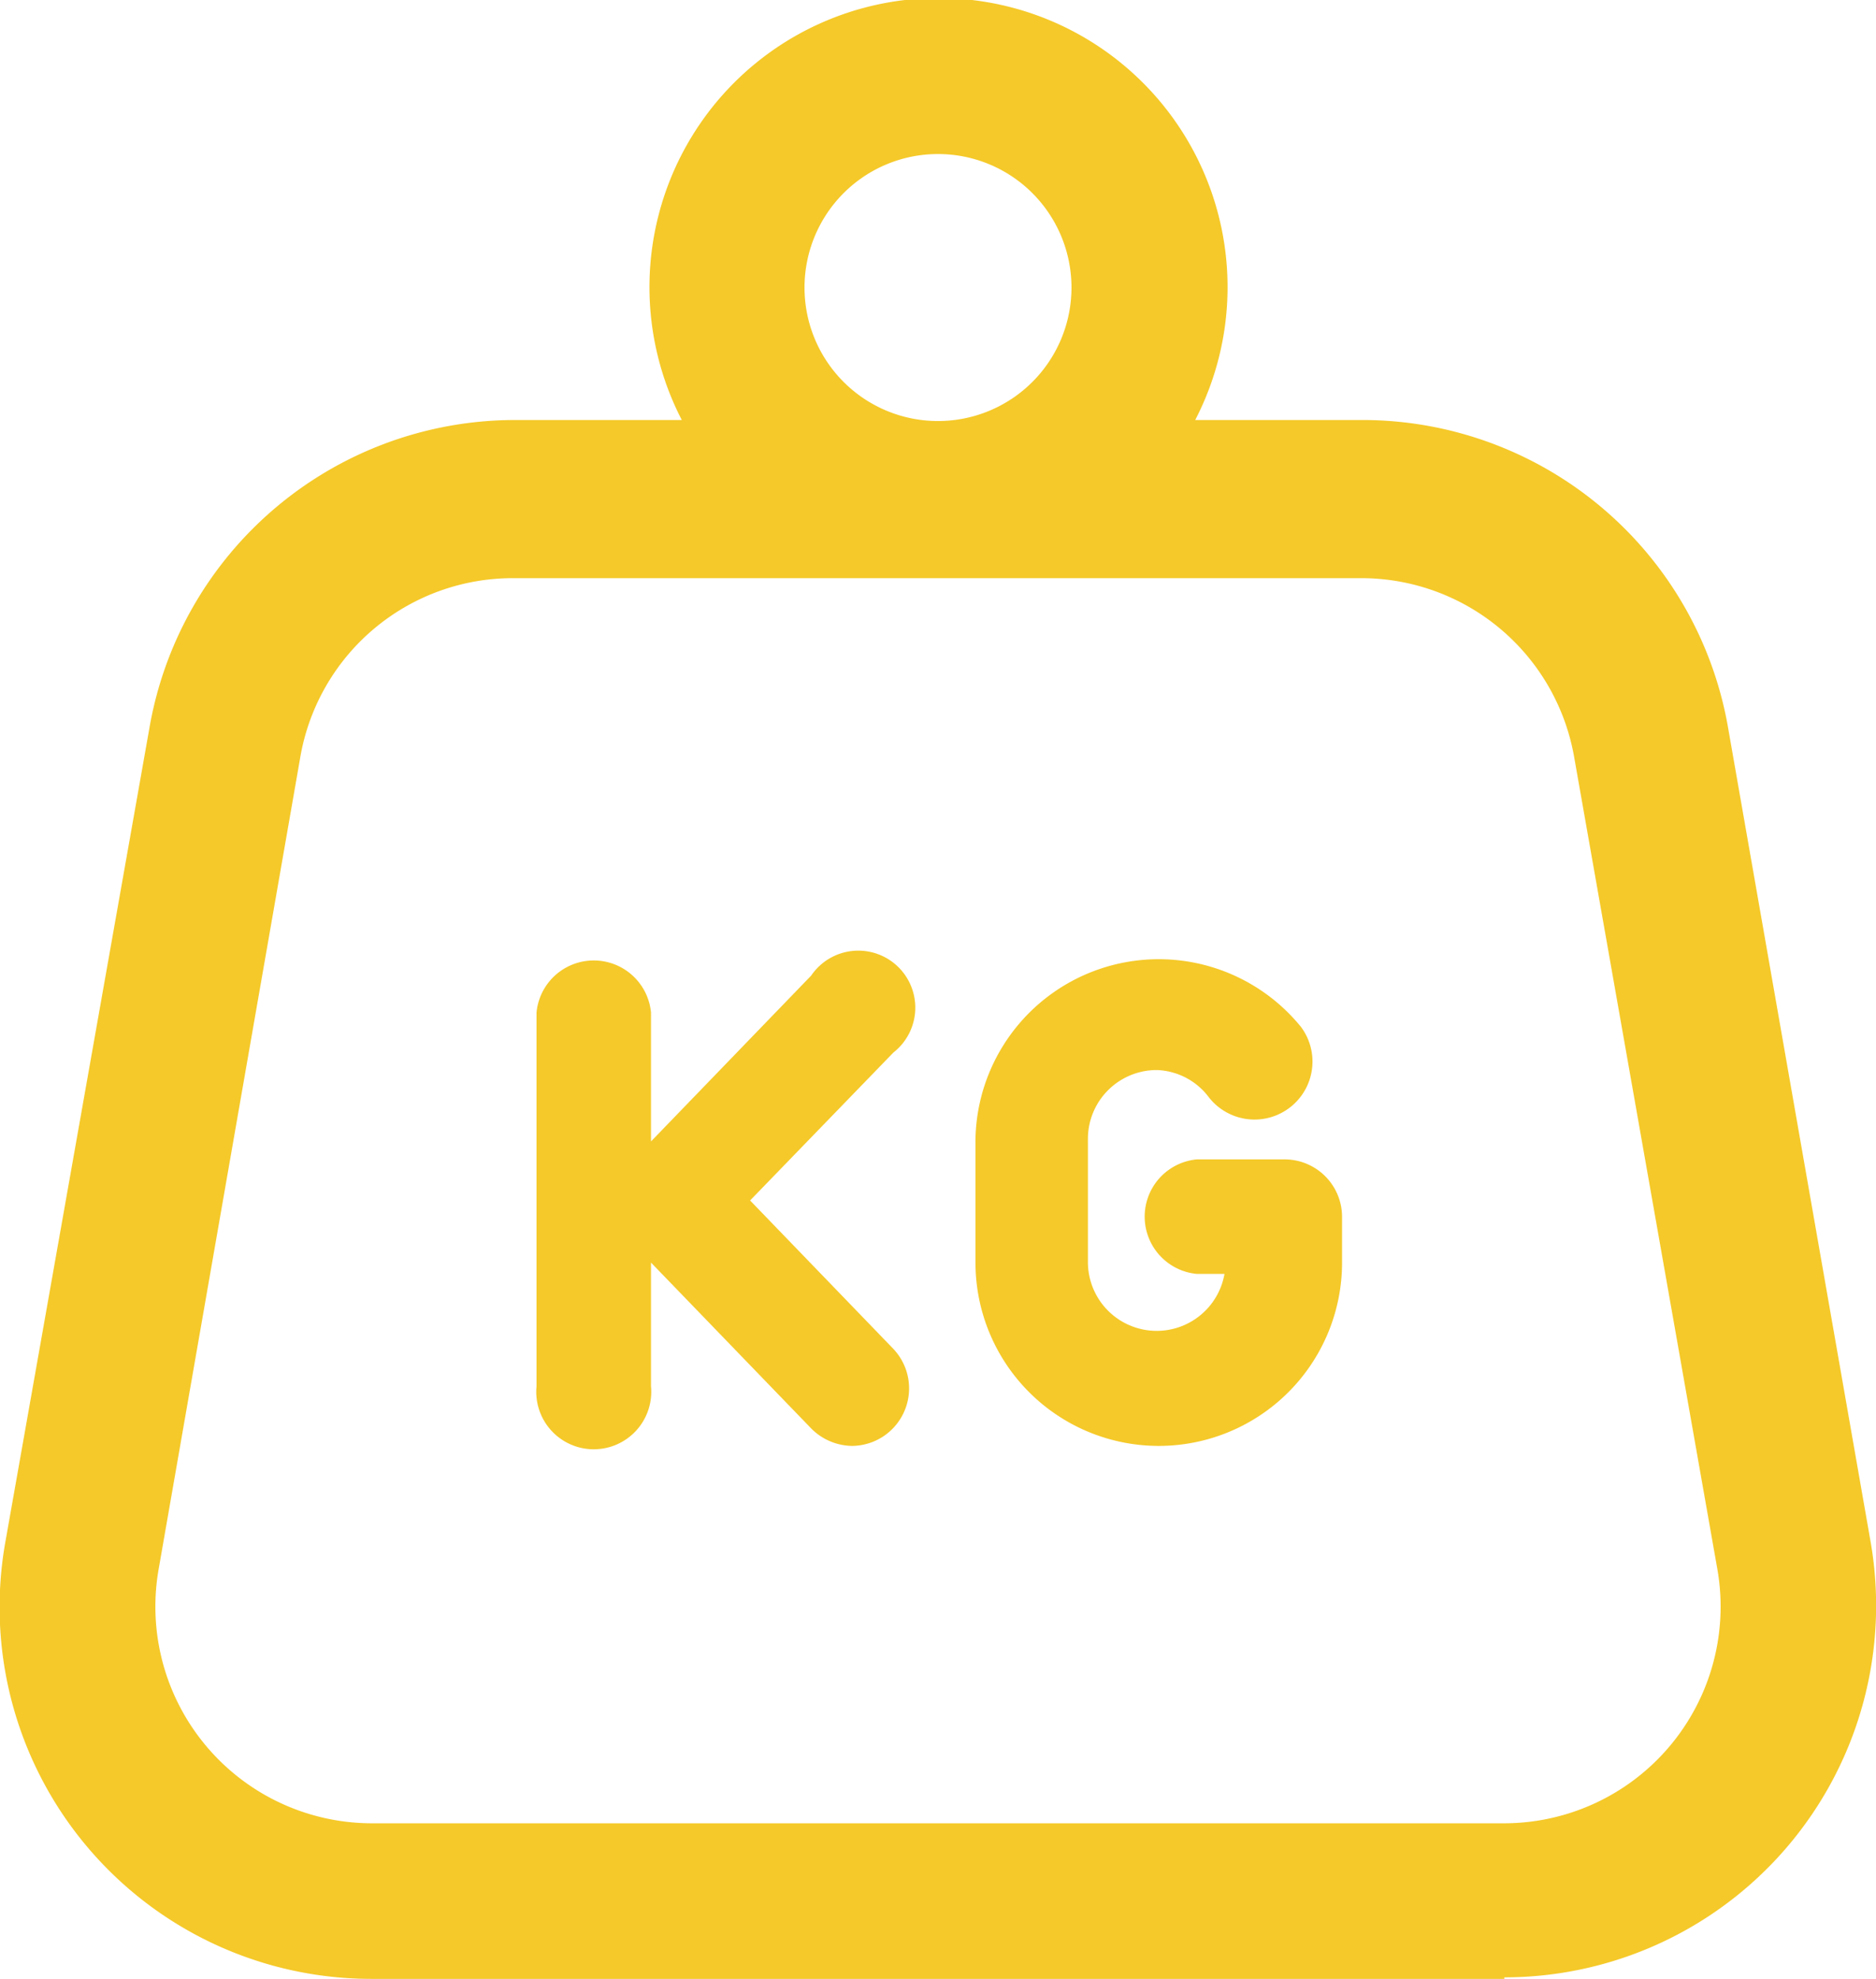
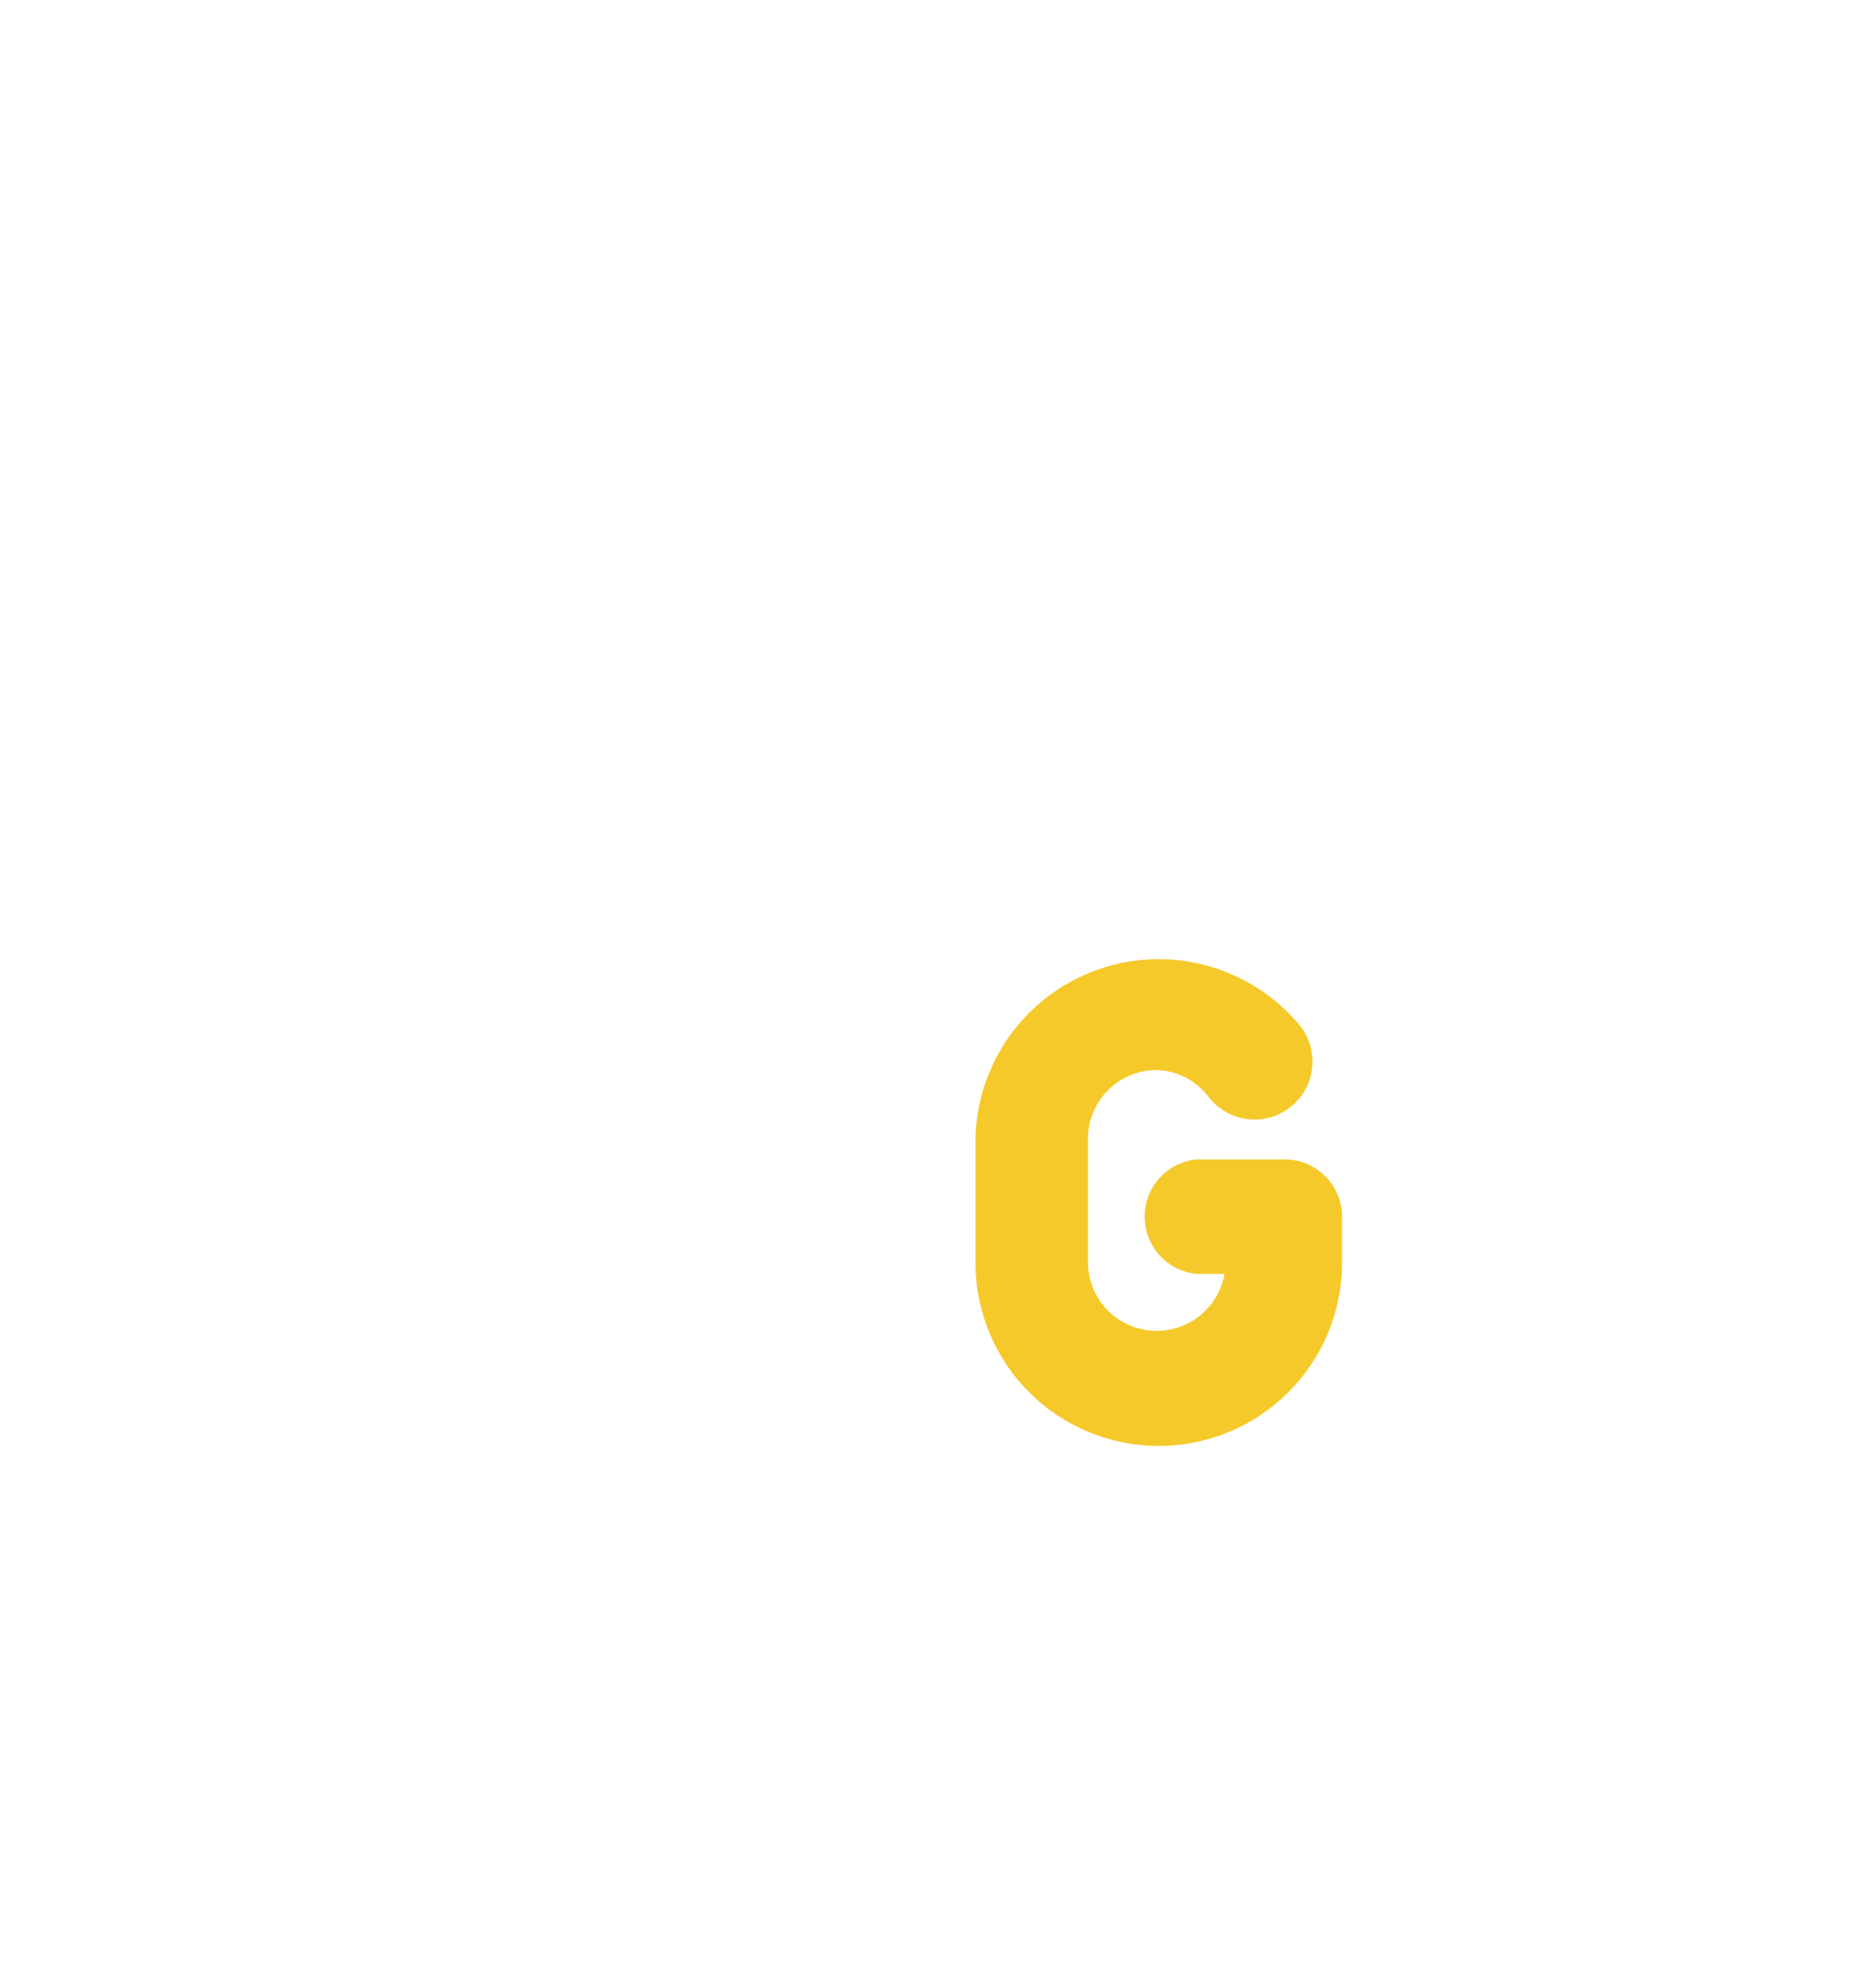
<svg xmlns="http://www.w3.org/2000/svg" viewBox="0 0 36.54 38.54">
  <defs>
    <style>.cls-1{fill:#fff;}.cls-2{fill:#f5c929;}</style>
  </defs>
  <g id="podklad">
-     <rect class="cls-1" x="-539.94" y="-2115.62" width="1657.53" height="15933.57" />
-   </g>
+     </g>
  <g id="vyhody_systému" data-name="vyhody systému">
-     <path class="cls-2" d="M32.84,34.26a4.61,4.61,0,0,1-3.54,1.65H7.24A4.62,4.62,0,0,1,2.7,30.49L5.49,14.67A4.61,4.61,0,0,1,10,10.86H26.51a4.6,4.6,0,0,1,4.54,3.81l2.8,15.82a4.6,4.6,0,0,1-1,3.77M18.27,2.63a3,3,0,1,1-3,3,3,3,0,0,1,3-3M36,30.11l-2.8-15.83a6.82,6.82,0,0,0-6.73-5.65h-4a5.24,5.24,0,1,0-8.55,0H10A6.83,6.83,0,0,0,3.3,14.28L.5,30.11a6.85,6.85,0,0,0,6.74,8H29.3a6.85,6.85,0,0,0,6.74-8" />
-     <path class="cls-2" d="M18.27,3a2.6,2.6,0,1,0,2.6,2.6A2.6,2.6,0,0,0,18.27,3m0,6a3.4,3.4,0,1,1,3.4-3.4A3.41,3.41,0,0,1,18.27,9M10,11.26a4.2,4.2,0,0,0-4.15,3.48L3.09,30.56a4.22,4.22,0,0,0,4.15,4.95H29.3a4.22,4.22,0,0,0,4.15-4.95L30.66,14.74a4.21,4.21,0,0,0-4.15-3.48ZM29.3,36.31H7.24a5,5,0,0,1-4.93-5.89L5.1,14.6A5,5,0,0,1,10,10.46H26.51a5,5,0,0,1,4.93,4.14l2.8,15.82a5,5,0,0,1-1.1,4.1h0a5,5,0,0,1-3.84,1.79M10,9a6.45,6.45,0,0,0-6.35,5.32L.9,30.17a6.44,6.44,0,0,0,6.34,7.57H29.3a6.44,6.44,0,0,0,6.35-7.57l-2.8-15.82A6.43,6.43,0,0,0,26.51,9H21.78l.44-.63a4.75,4.75,0,0,0,.88-2.77A4.83,4.83,0,1,0,14.32,8.4l.44.63ZM29.3,38.54H7.24A7.24,7.24,0,0,1,.11,30l2.8-15.82a7.23,7.23,0,0,1,7.13-6h3.24a5.63,5.63,0,1,1,10,0h3.25a7.23,7.23,0,0,1,7.13,6L36.43,30a7.24,7.24,0,0,1-7.13,8.51" />
-     <path class="cls-2" d="M14.61,23.38,17.4,20.5A1.11,1.11,0,1,0,15.8,19l-3.12,3.23V19.72a1.12,1.12,0,0,0-2.23,0V27a1.12,1.12,0,1,0,2.23,0V24.59l3.12,3.23a1.14,1.14,0,0,0,.8.34,1.12,1.12,0,0,0,.8-1.89" />
    <path class="cls-2" d="M25,22.58H23.31a1.12,1.12,0,0,0,0,2.23h.54a1.34,1.34,0,0,1-2.66-.22V22.18a1.34,1.34,0,0,1,1.34-1.34,1.32,1.32,0,0,1,1,.51A1.12,1.12,0,1,0,25.34,20,3.57,3.57,0,0,0,19,22.18v2.41a3.57,3.57,0,1,0,7.14,0V23.7A1.12,1.12,0,0,0,25,22.58" />
  </g>
</svg>